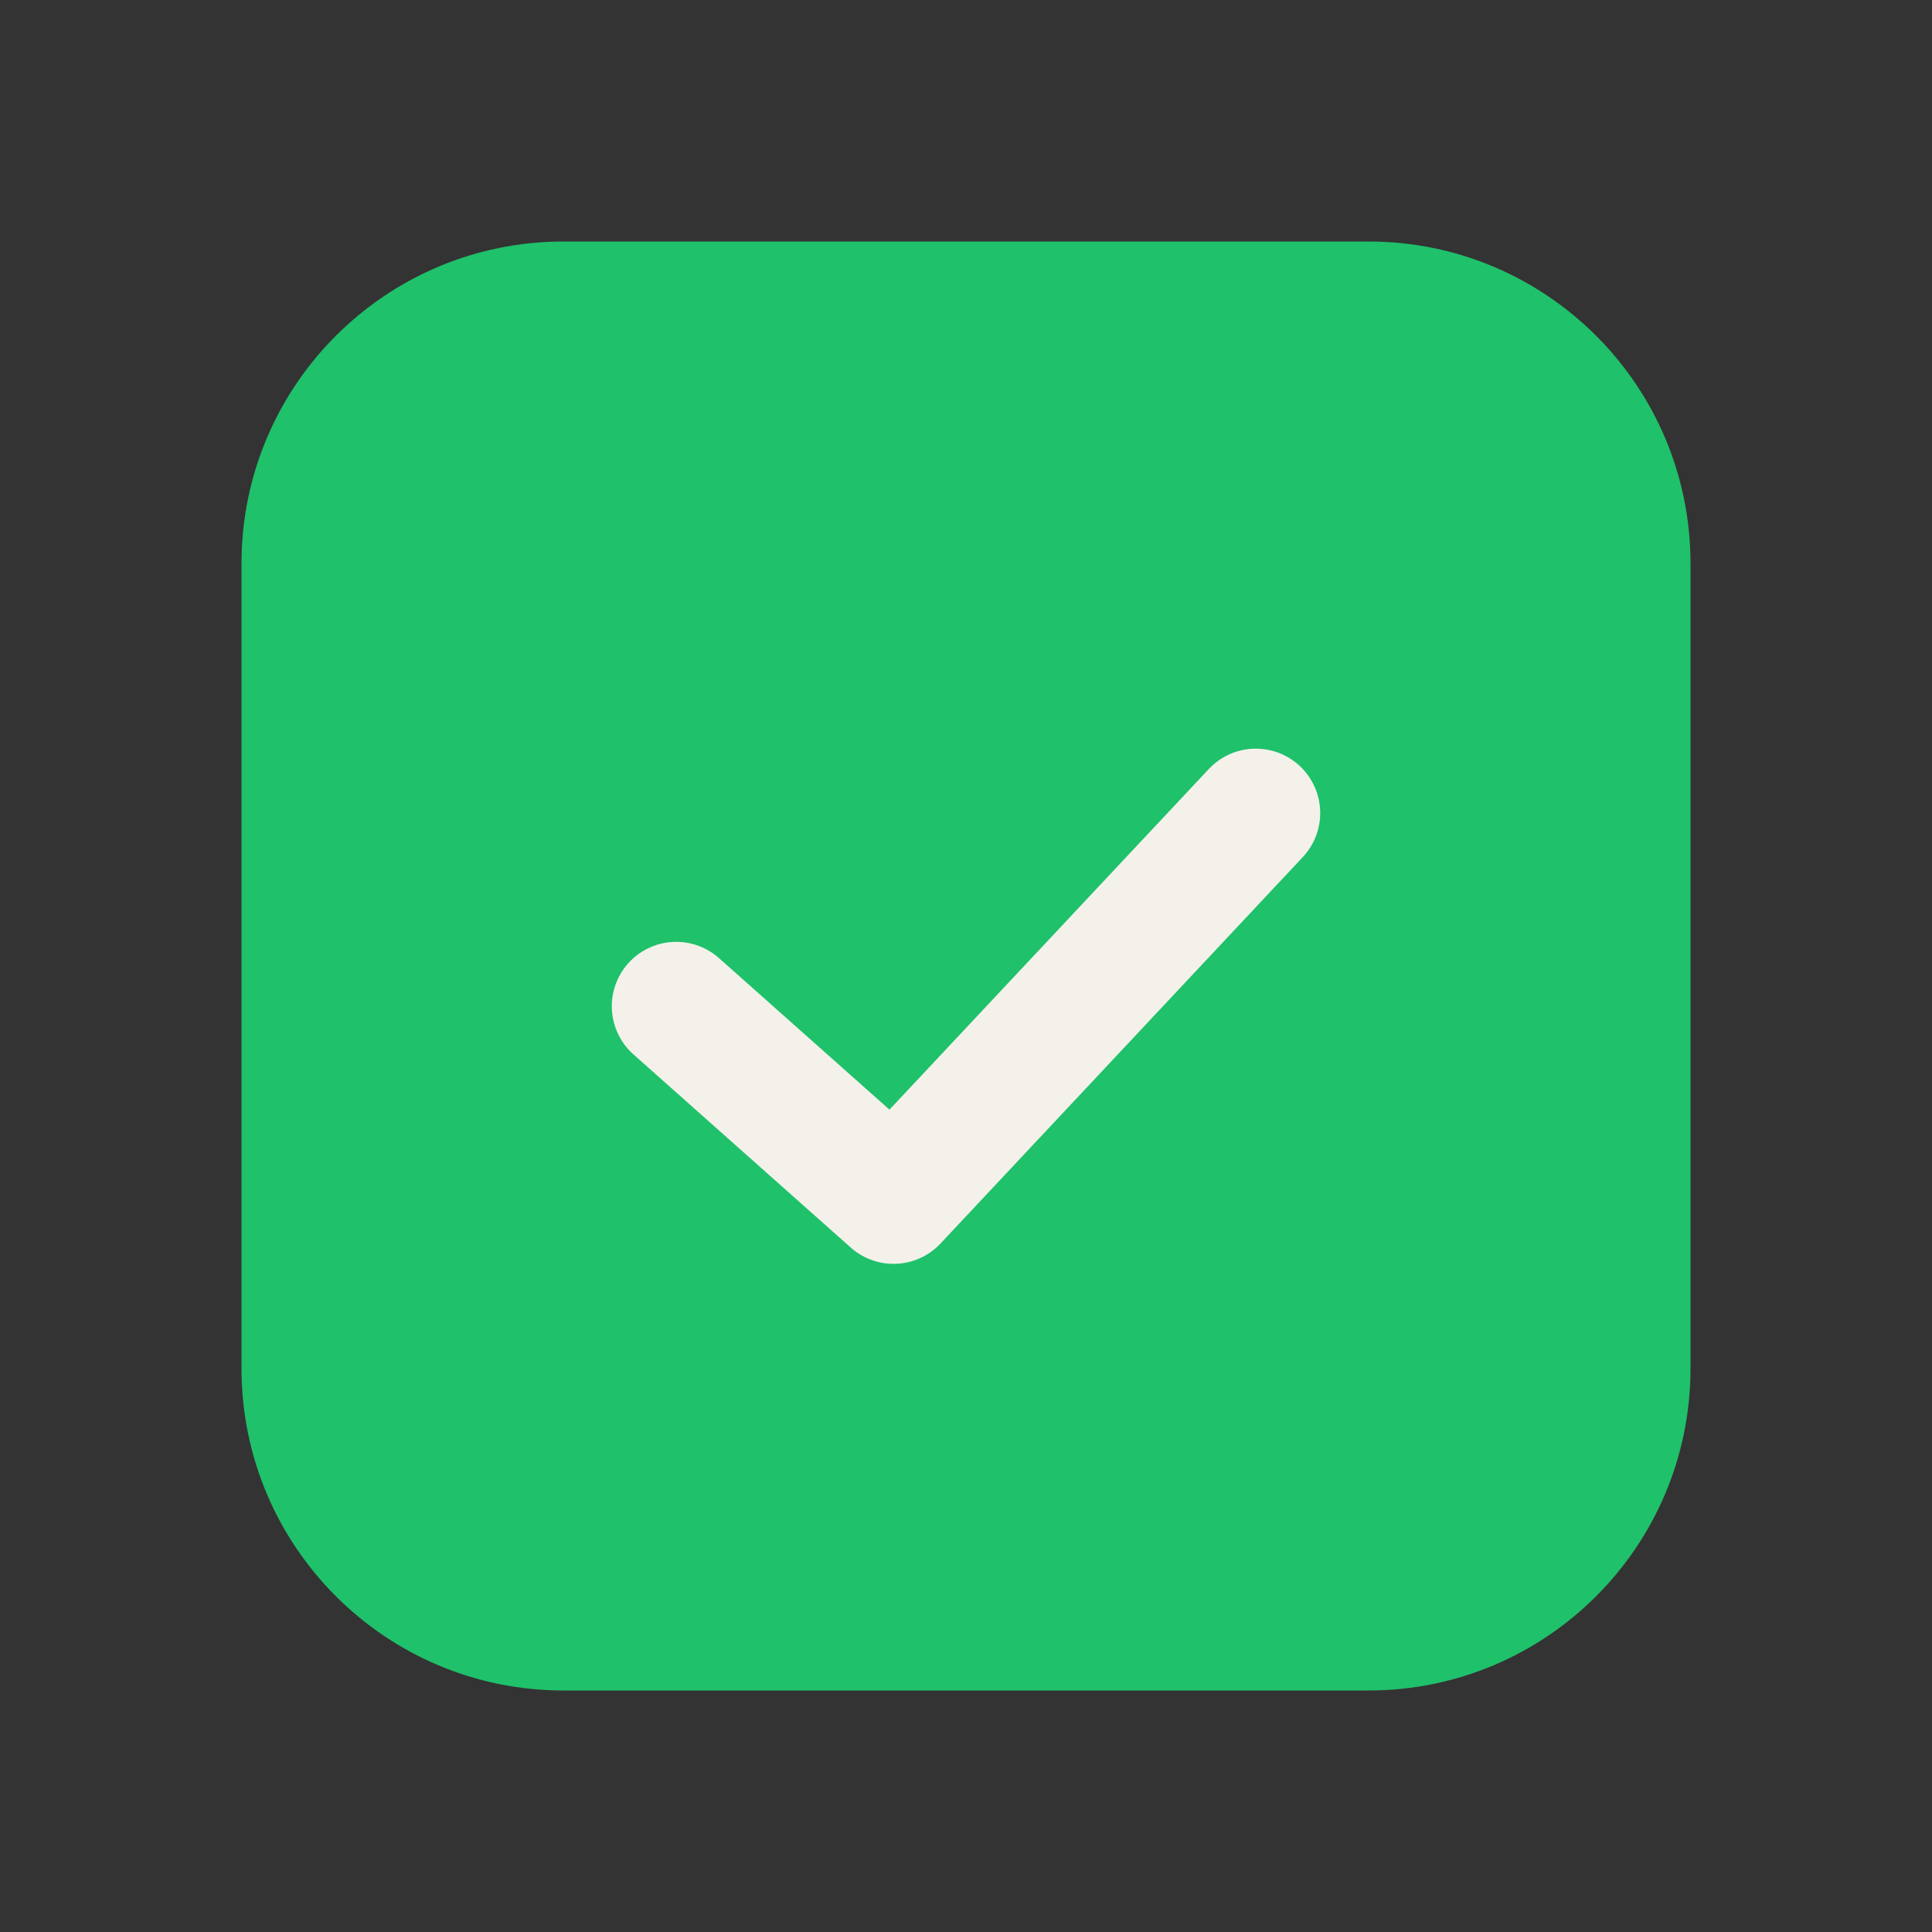
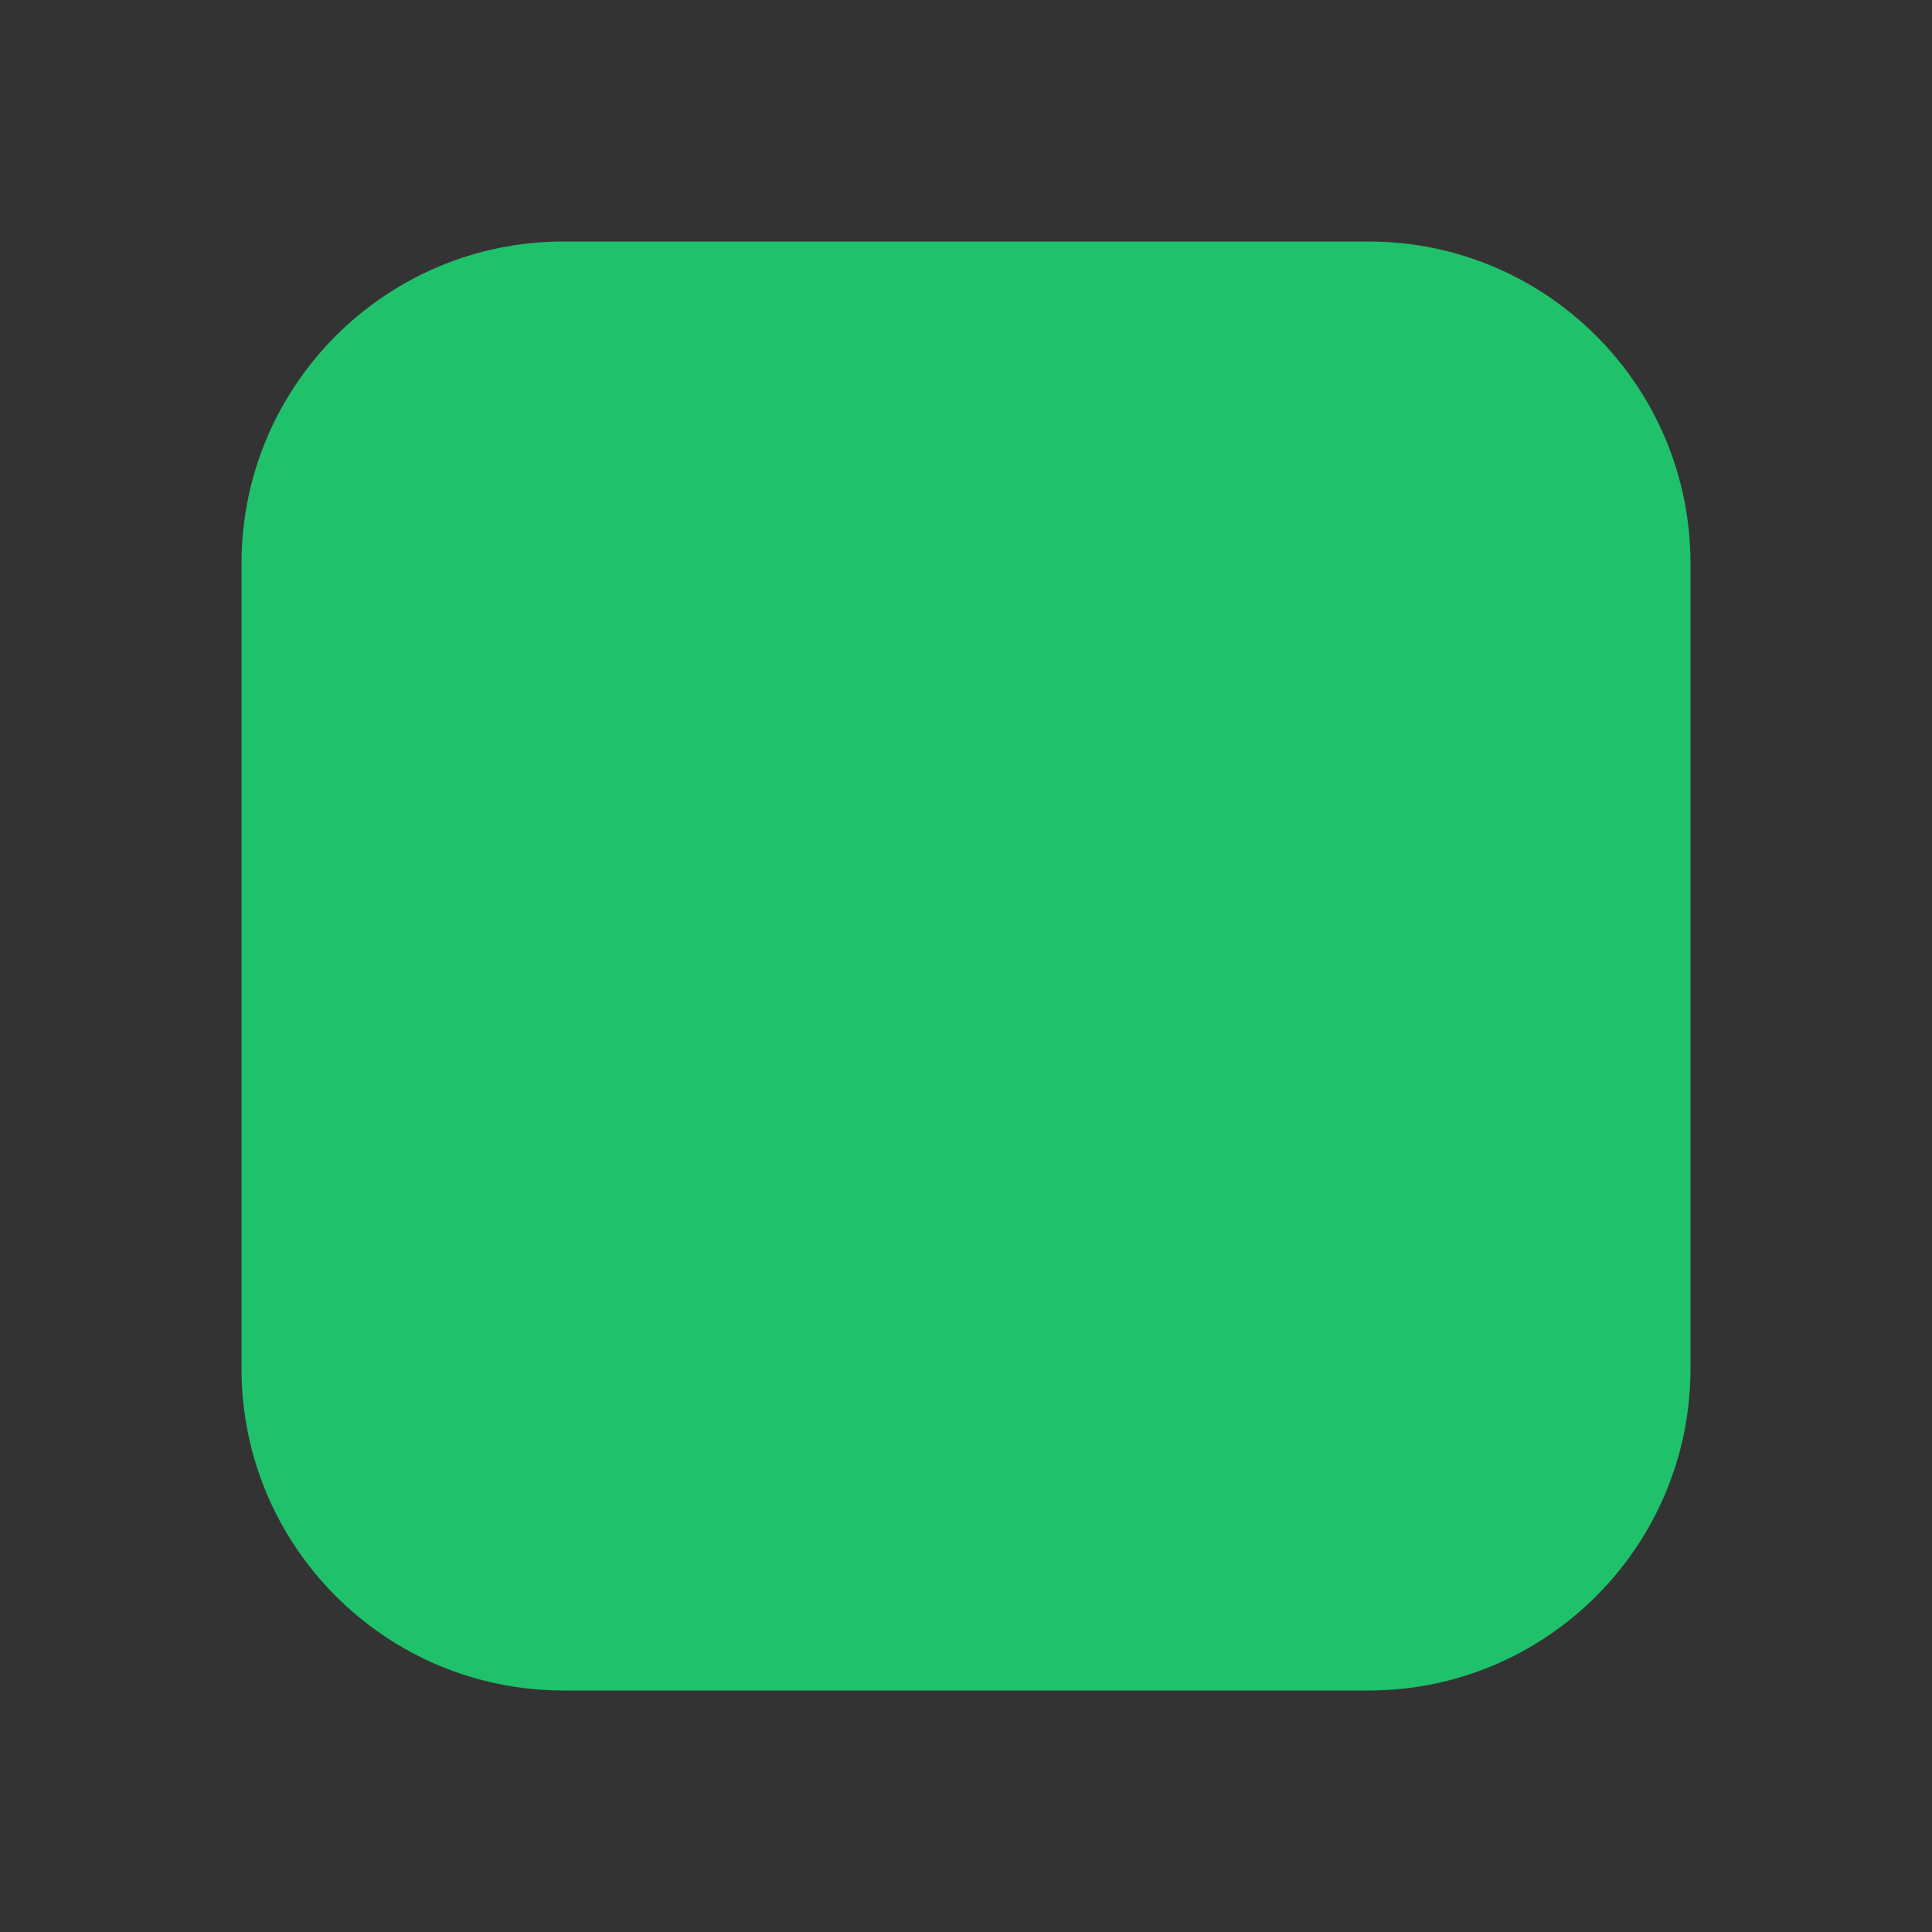
<svg xmlns="http://www.w3.org/2000/svg" width="24" height="24" viewBox="0 0 24 24" fill="none">
  <rect x="0" y="0" width="24" height="24" fill="#333333" stroke="none" />
  <path d="M17 3H7C4.791 3 3 4.791 3 7V17C3 19.209 4.791 21 7 21H17C19.209 21 21 19.209 21 17V7C21 4.791 19.209 3 17 3Z" fill="#1FC16B" />
-   <path d="M8.4 12.5L11.1 14.9L15.6 10.1" stroke="#F4F1EA" stroke-width="1.6" stroke-linecap="round" stroke-linejoin="round" />
</svg>